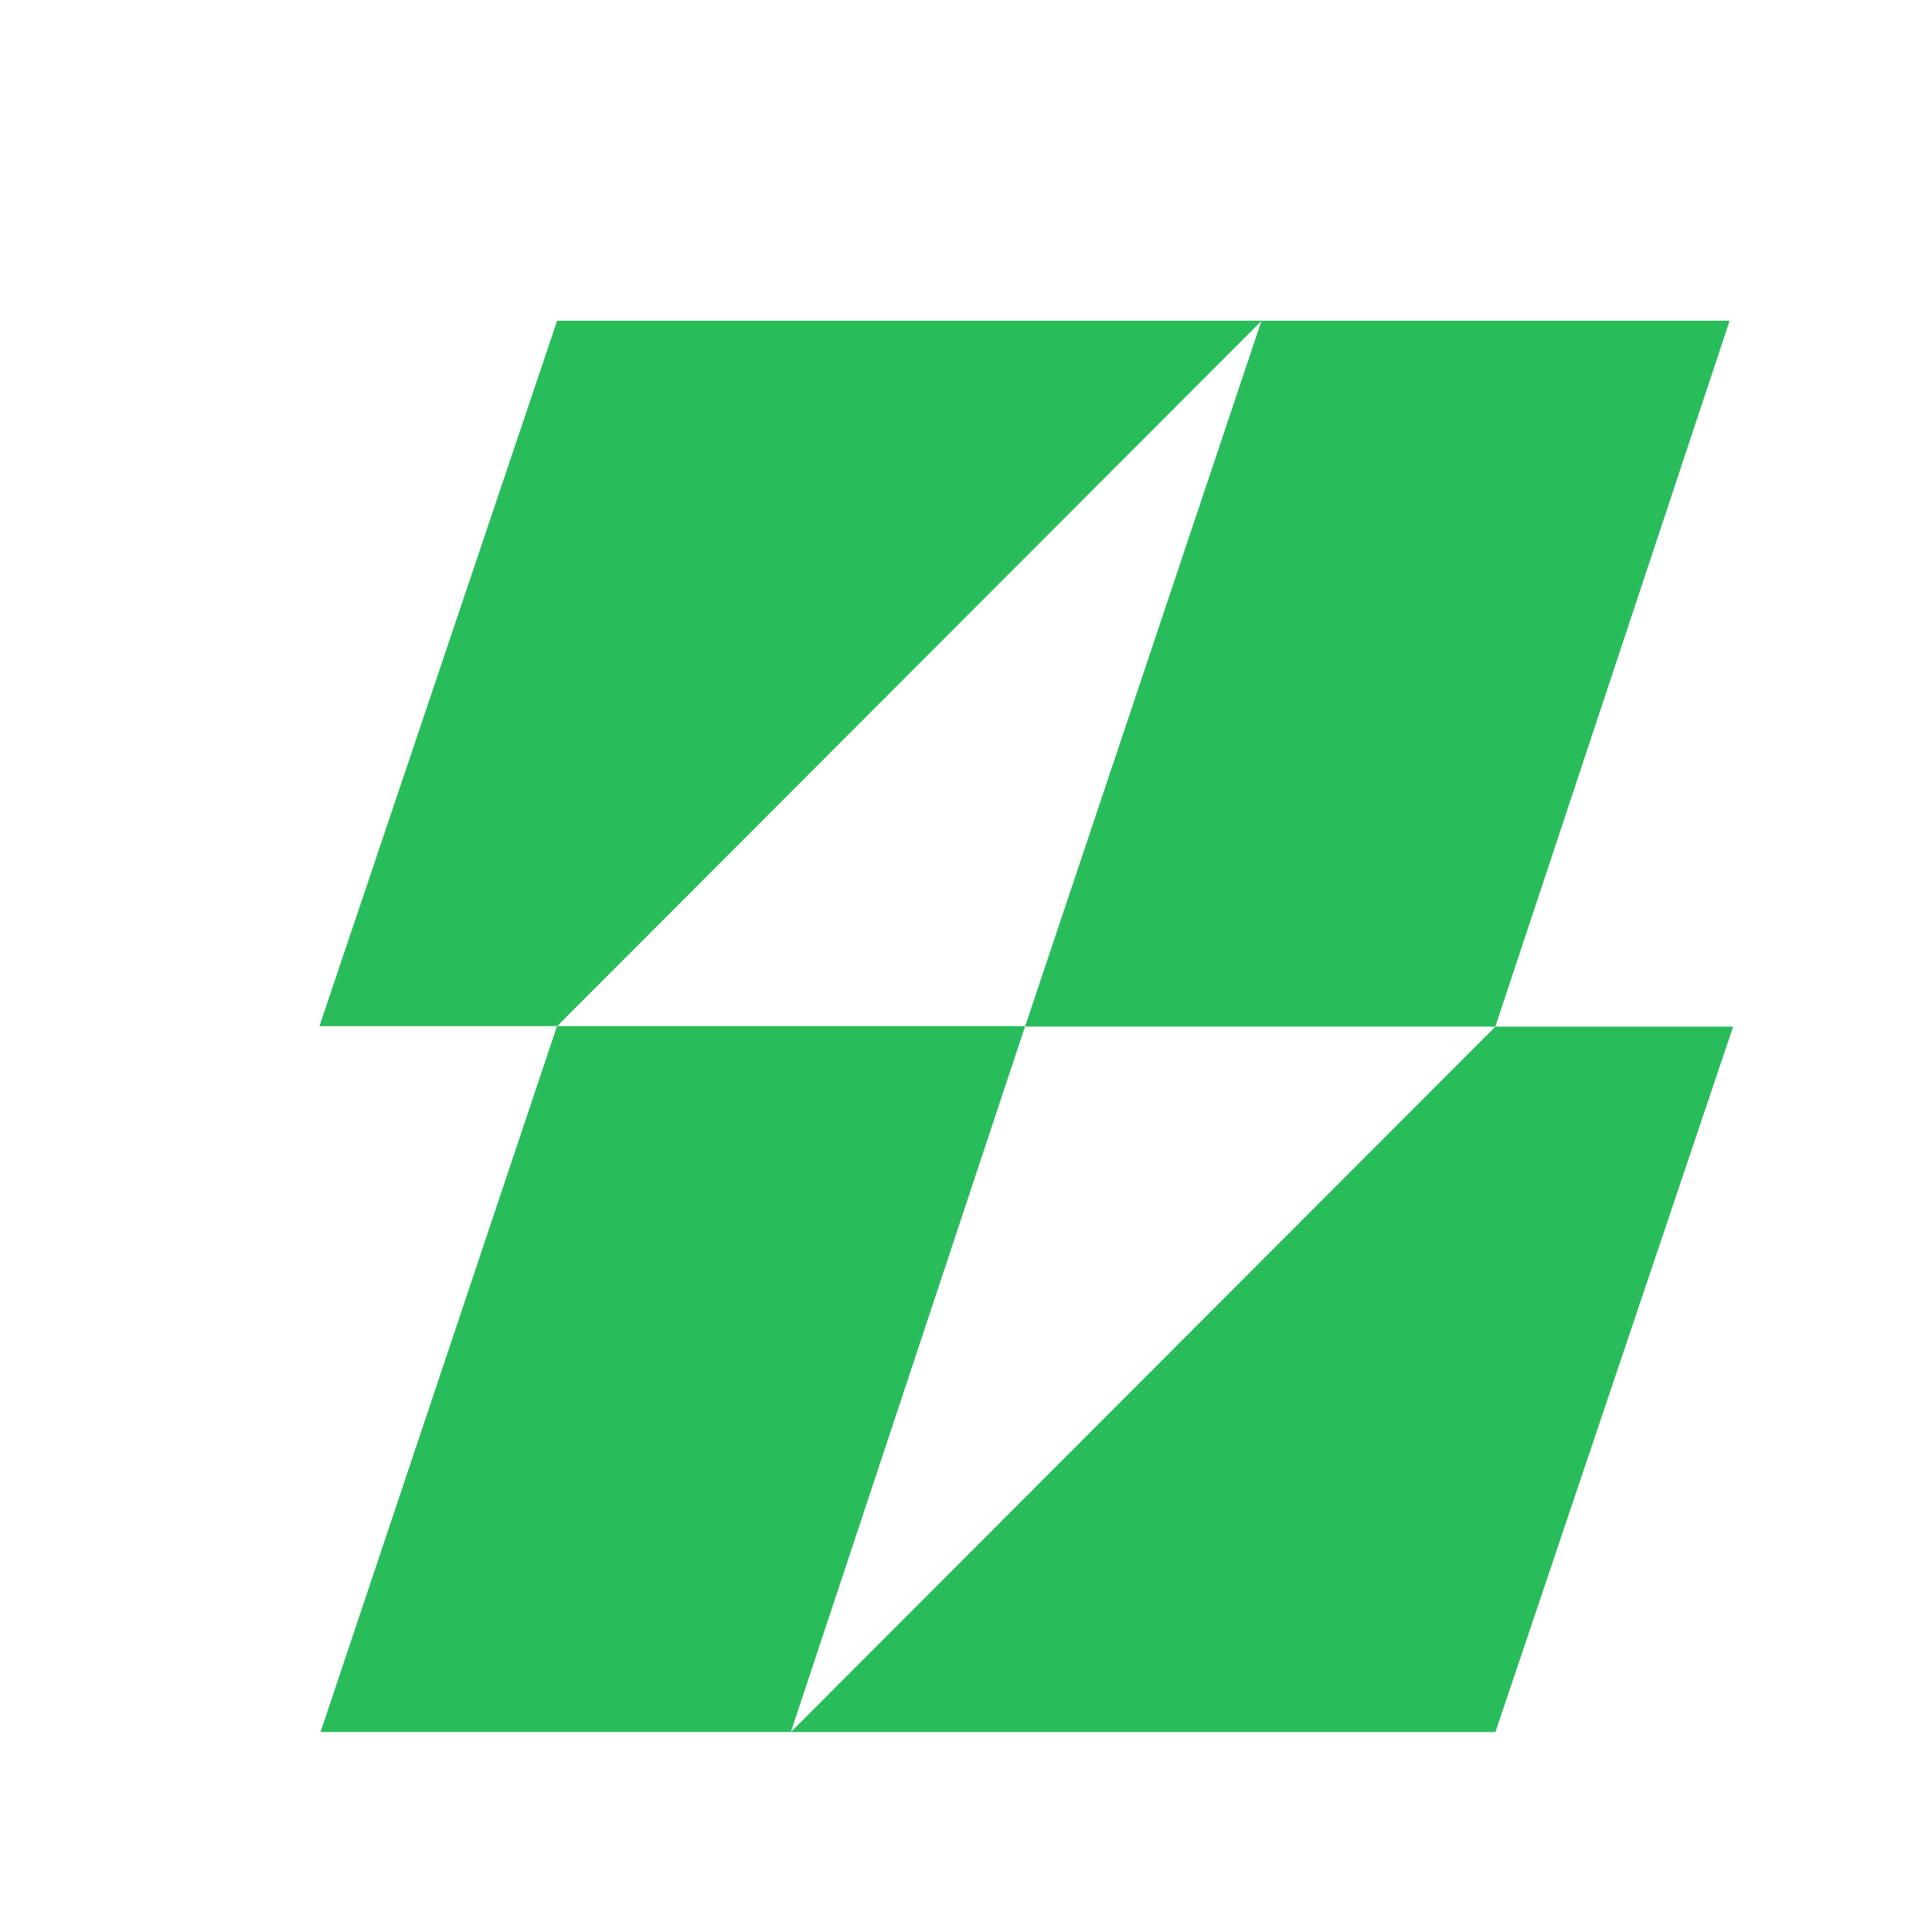
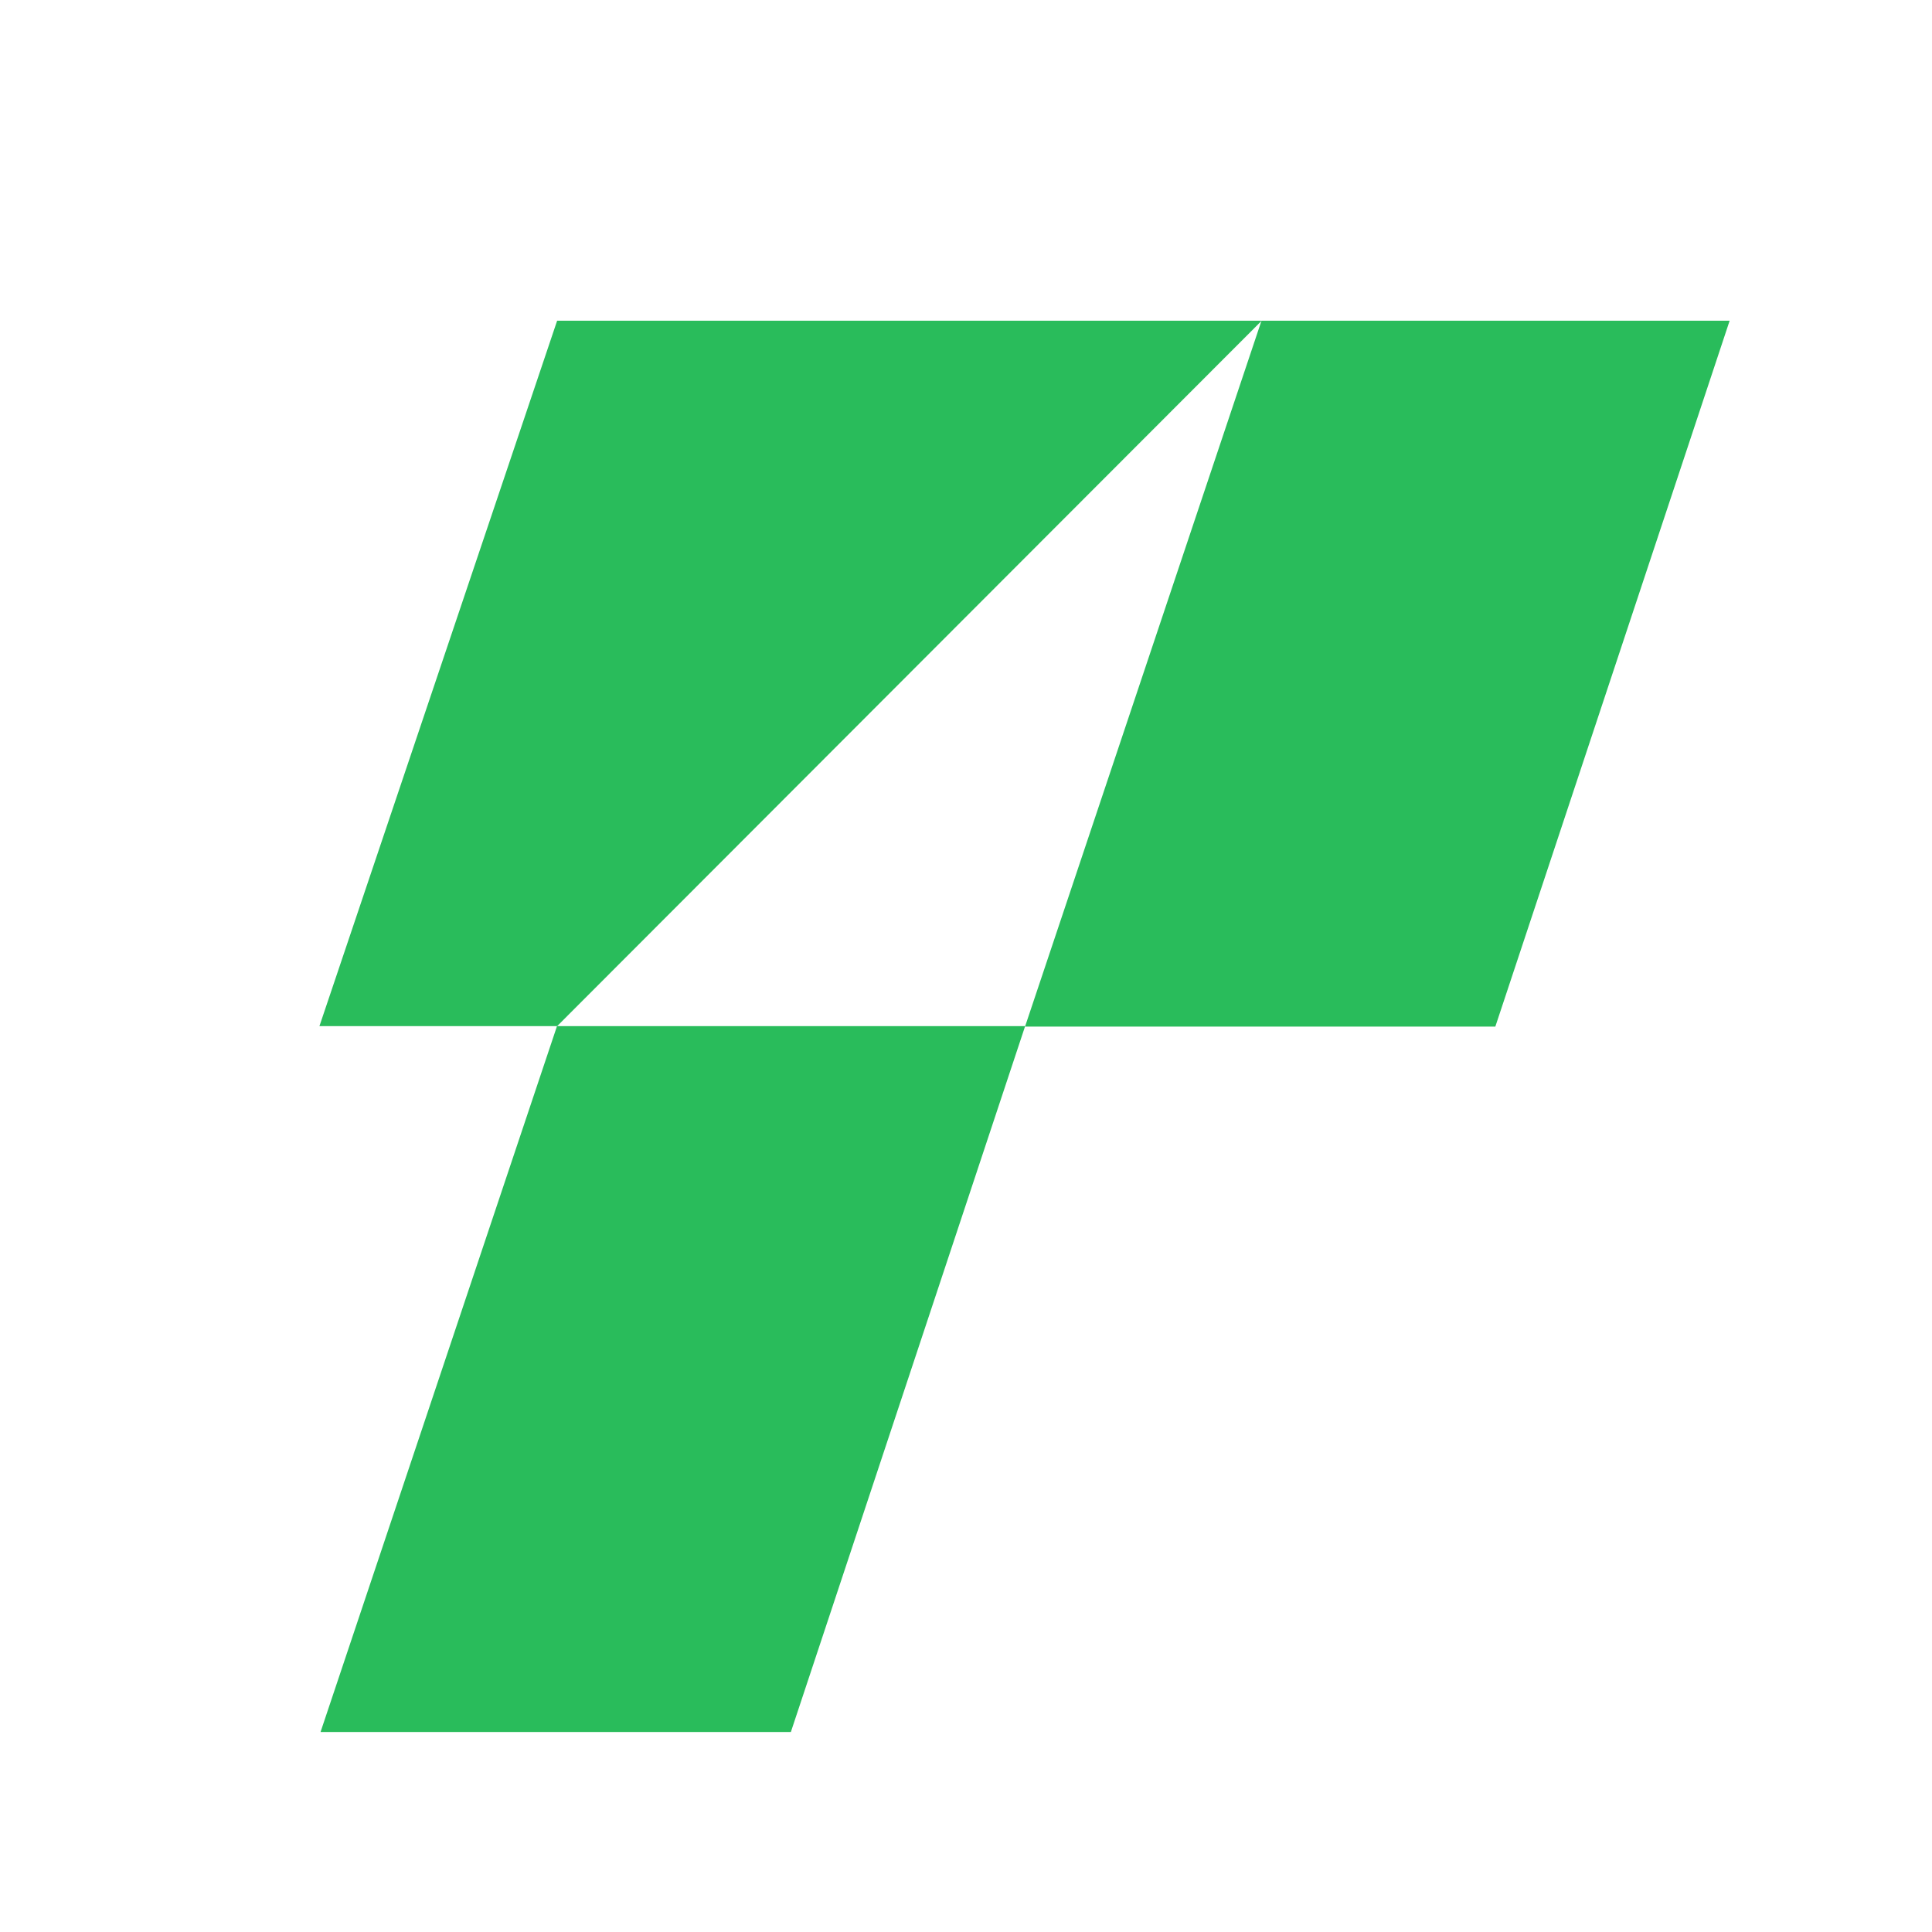
<svg xmlns="http://www.w3.org/2000/svg" width="80" height="80" viewBox="0 0 80 80" fill="none">
  <path d="M23.07 42.49L52.246 13.279H23.07L13.227 42.49H23.07Z" fill="#29BC5B" />
-   <path d="M61.922 42.51L32.746 71.721L61.922 71.721L71.766 42.51L61.922 42.51Z" fill="#29BC5B" />
  <path d="M71.621 13.279H52.236L42.445 42.508H61.919L71.621 13.279Z" fill="#29BC5B" />
  <path d="M42.449 42.49H23.064L13.273 71.719H32.748L42.449 42.49Z" fill="#29BC5B" />
</svg>